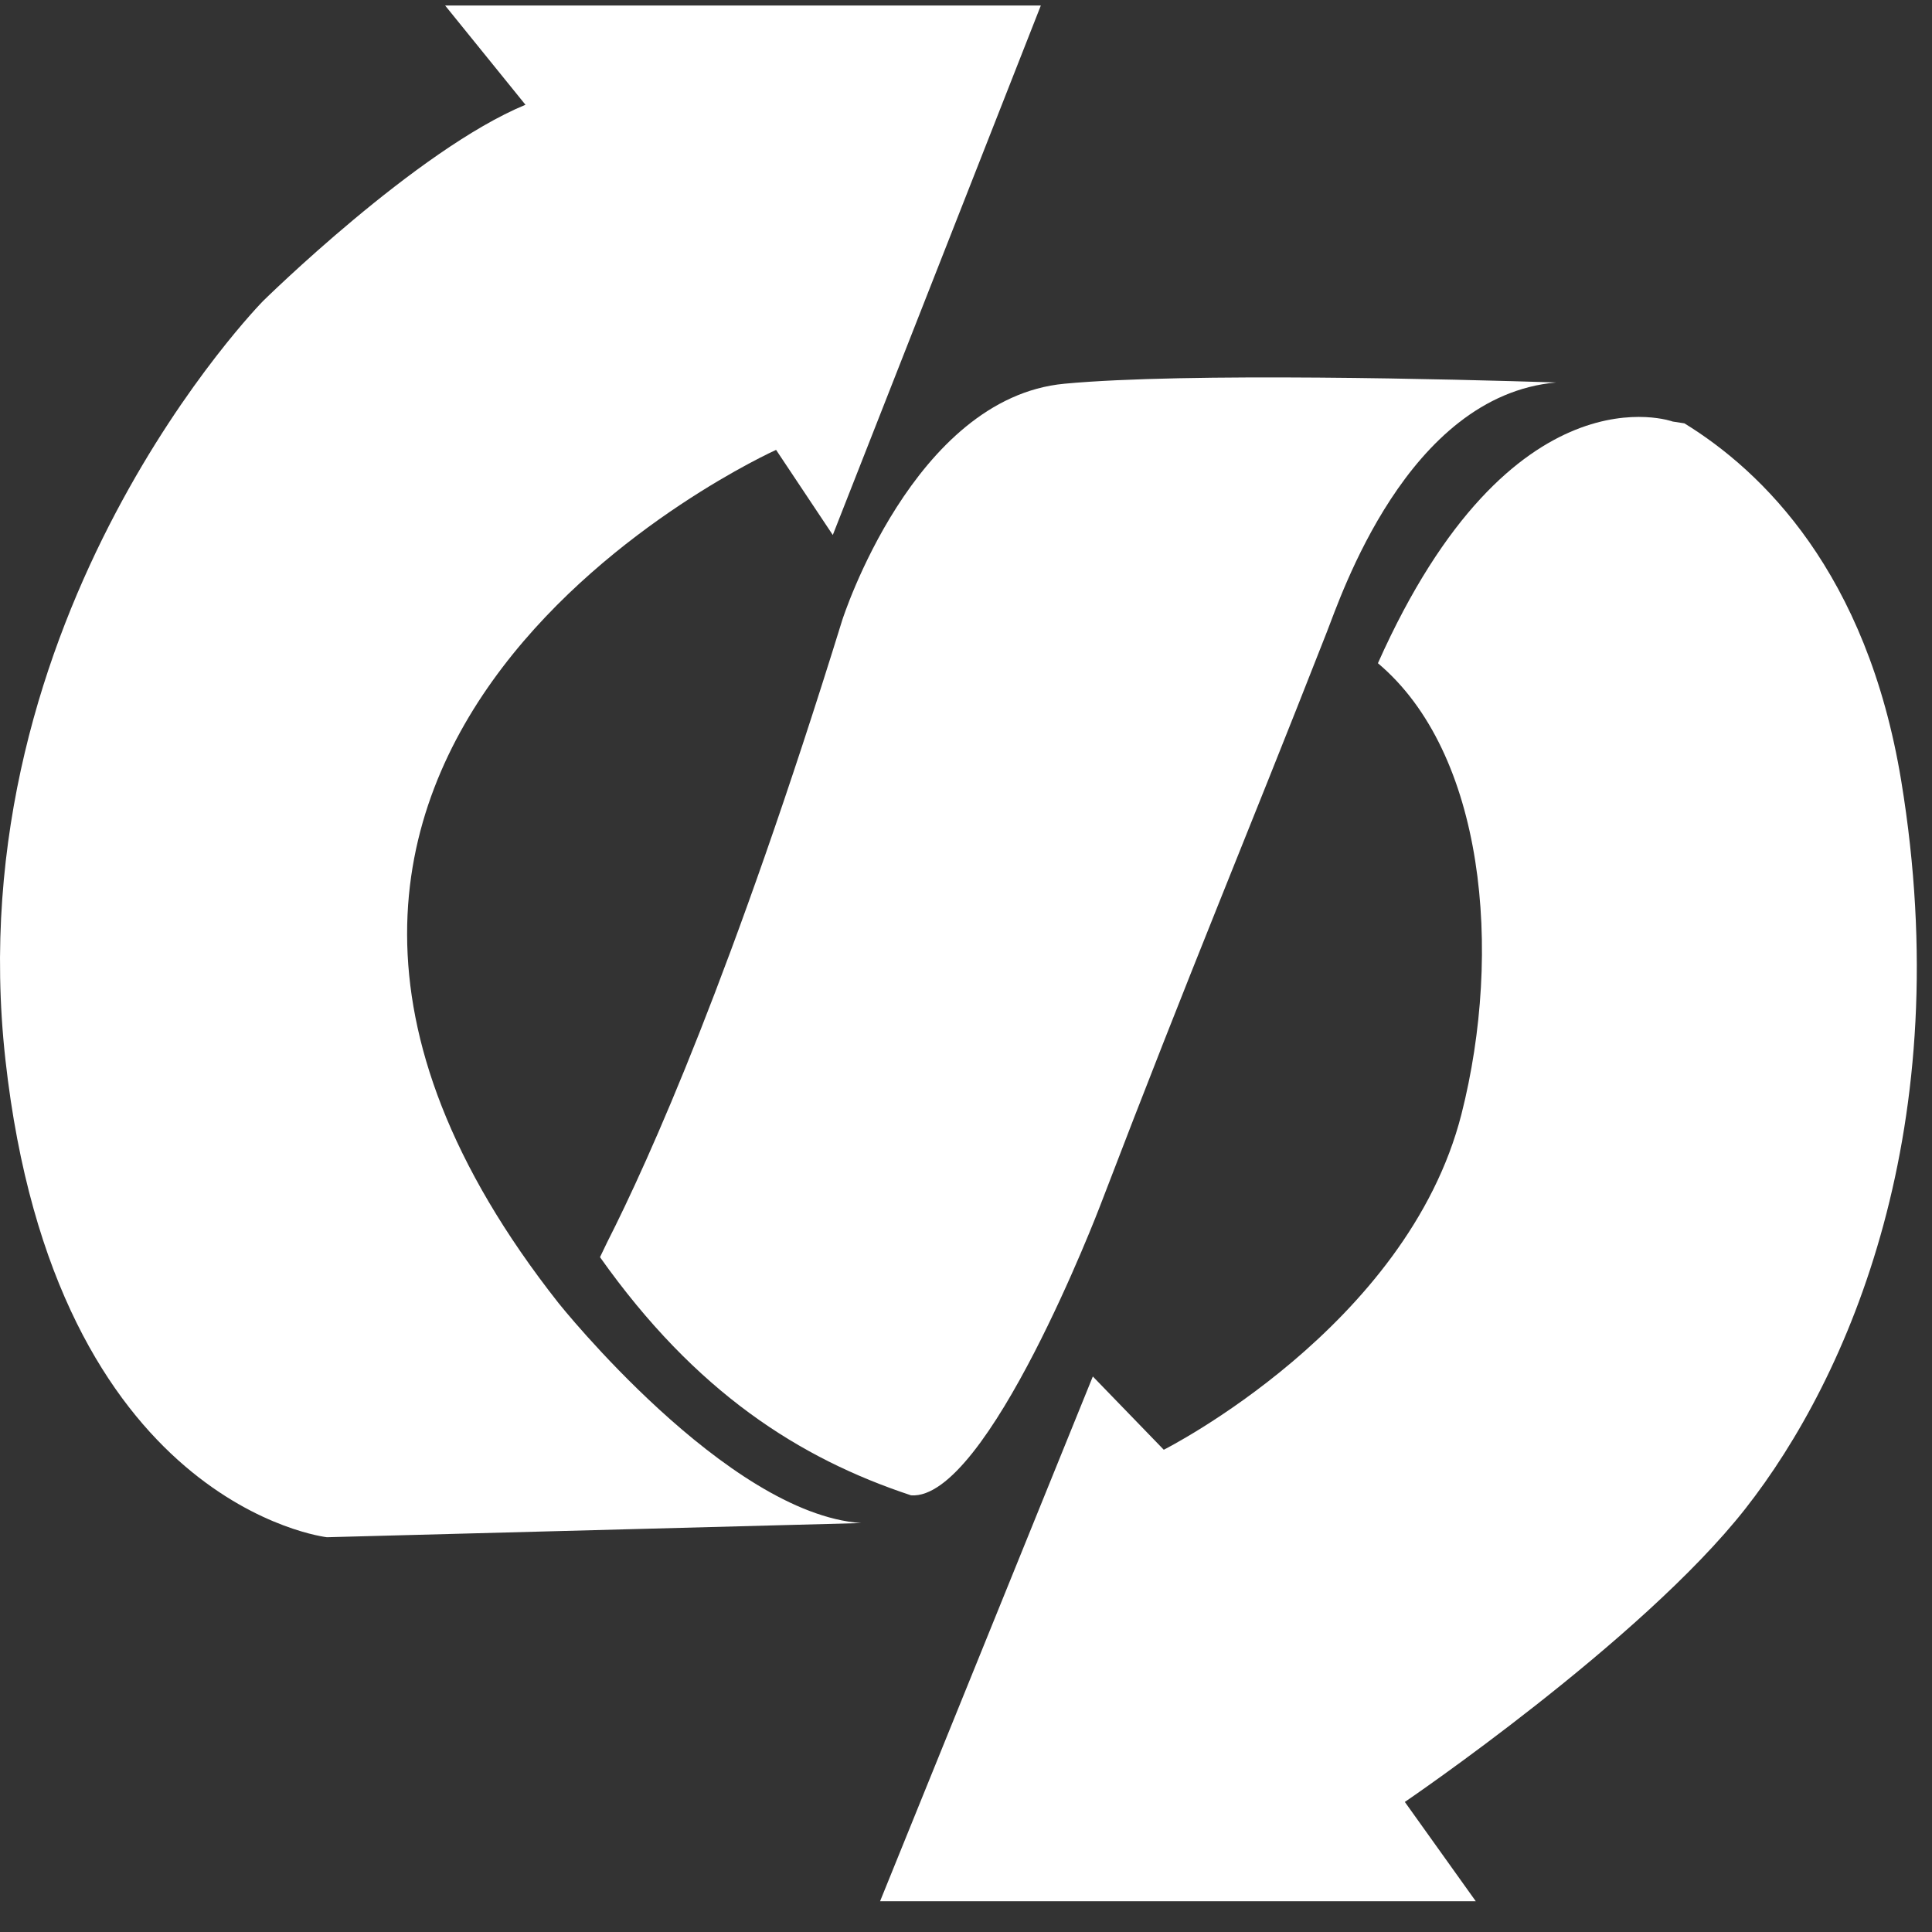
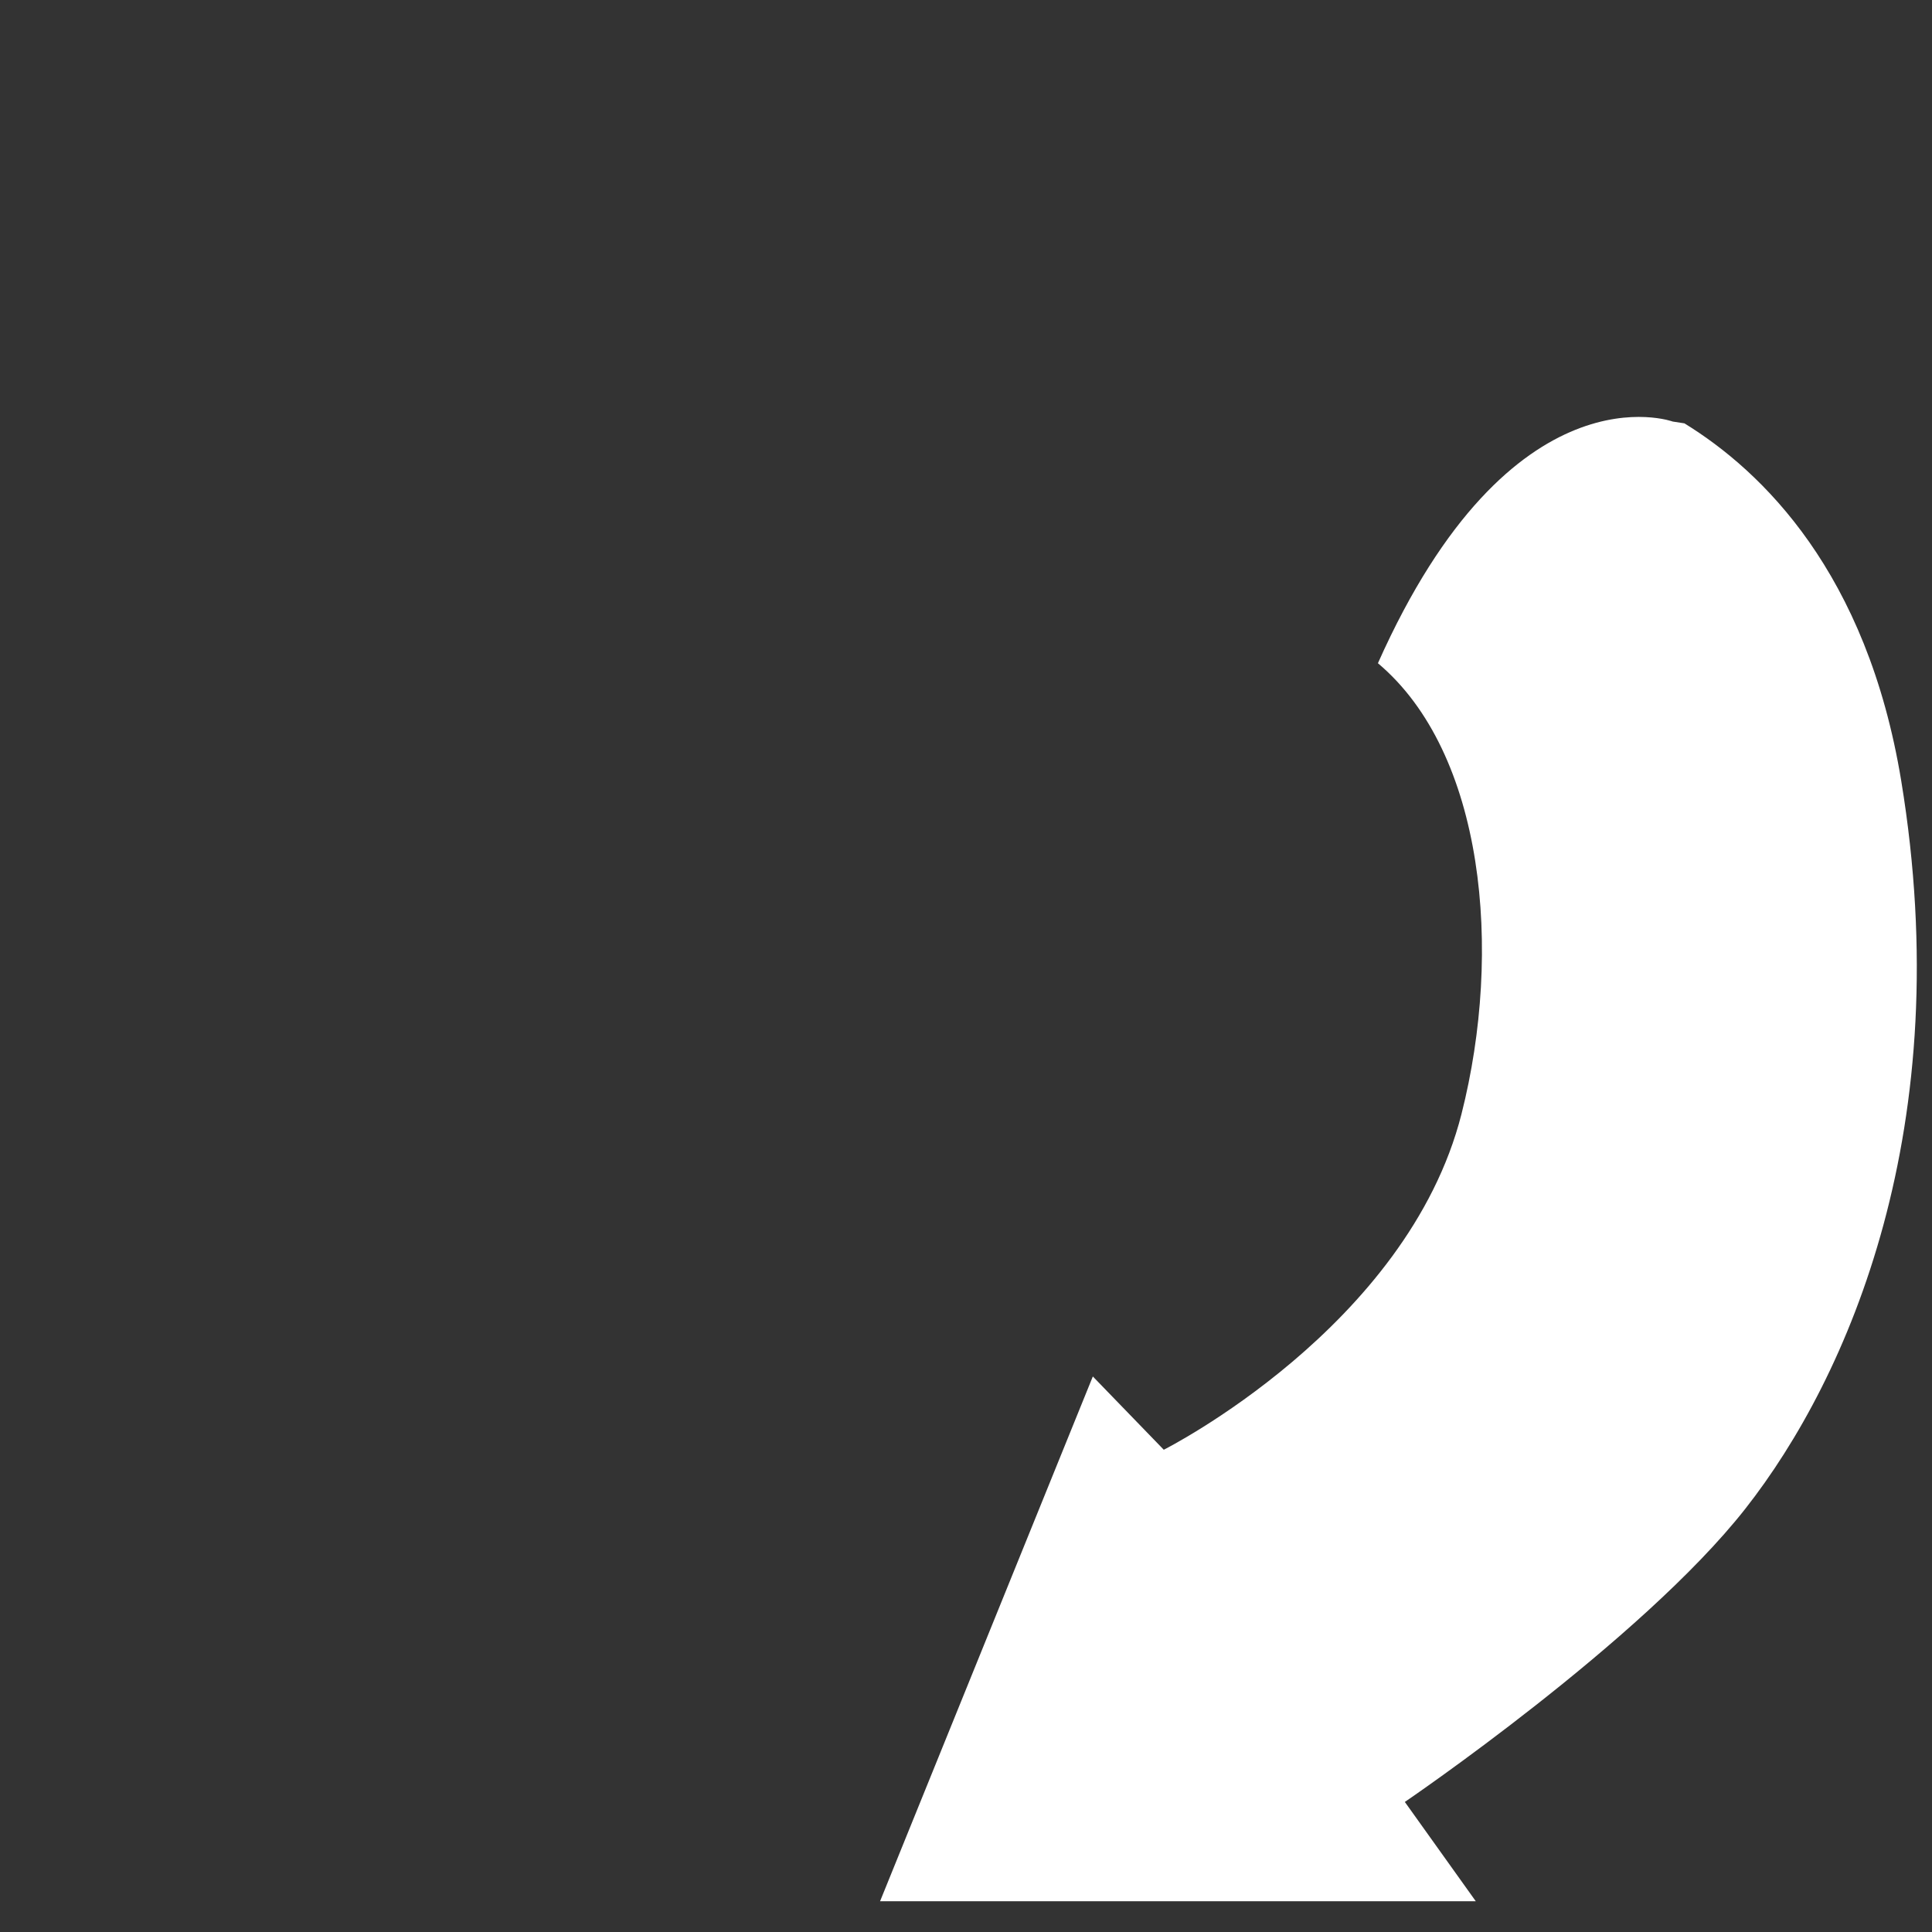
<svg xmlns="http://www.w3.org/2000/svg" width="57" height="57" viewBox="0 0 57 57" fill="none">
  <rect x="0" y="0" width="57" height="57" fill="#333333" stroke="none" />
  <path d="M56.092 23.037C55.082 16.891 51.988 13.898 49.695 12.49L49.351 12.437C49.351 12.437 44.601 10.706 40.653 19.567C43.799 22.212 44.341 28.048 43.118 32.869C41.52 39.156 34.335 42.772 34.335 42.772L32.242 40.61L25.965 56.092H43.54L41.447 53.163C41.447 53.163 48.421 48.422 51.49 44.516C54.558 40.61 57.766 33.219 56.092 23.037Z" fill="white" />
-   <path d="M16.481 38.448C3.509 21.99 22.897 13.273 22.897 13.273L24.57 15.784L30.708 0.162H13.132L15.503 3.091C12.295 4.416 7.763 8.879 7.763 8.879C7.763 8.879 -1.303 18.085 0.16 31.266C1.625 44.447 9.645 45.353 9.645 45.353L25.406 44.935C21.431 44.656 16.481 38.448 16.481 38.448Z" fill="white" />
-   <path d="M31.404 11.321C26.942 11.739 24.849 18.295 24.849 18.295C21.633 28.695 19.15 34.216 17.911 36.655L17.702 37.09C20.519 41.069 23.572 43.024 26.879 44.117C29.129 44.284 32.451 35.59 32.451 35.59C35.264 28.244 36.66 24.99 39.147 18.644C39.55 17.628 41.512 11.675 45.91 11.284C42.975 11.19 35.009 10.983 31.404 11.321Z" fill="white" />
</svg>